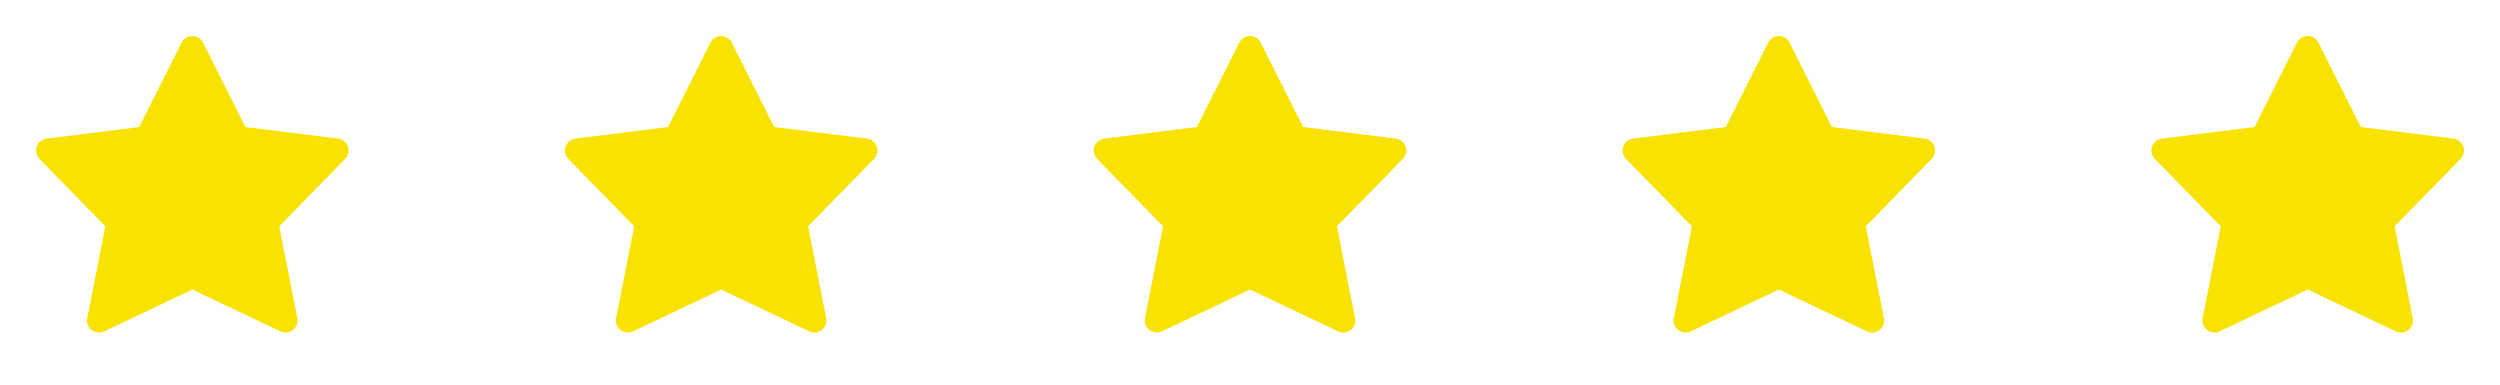
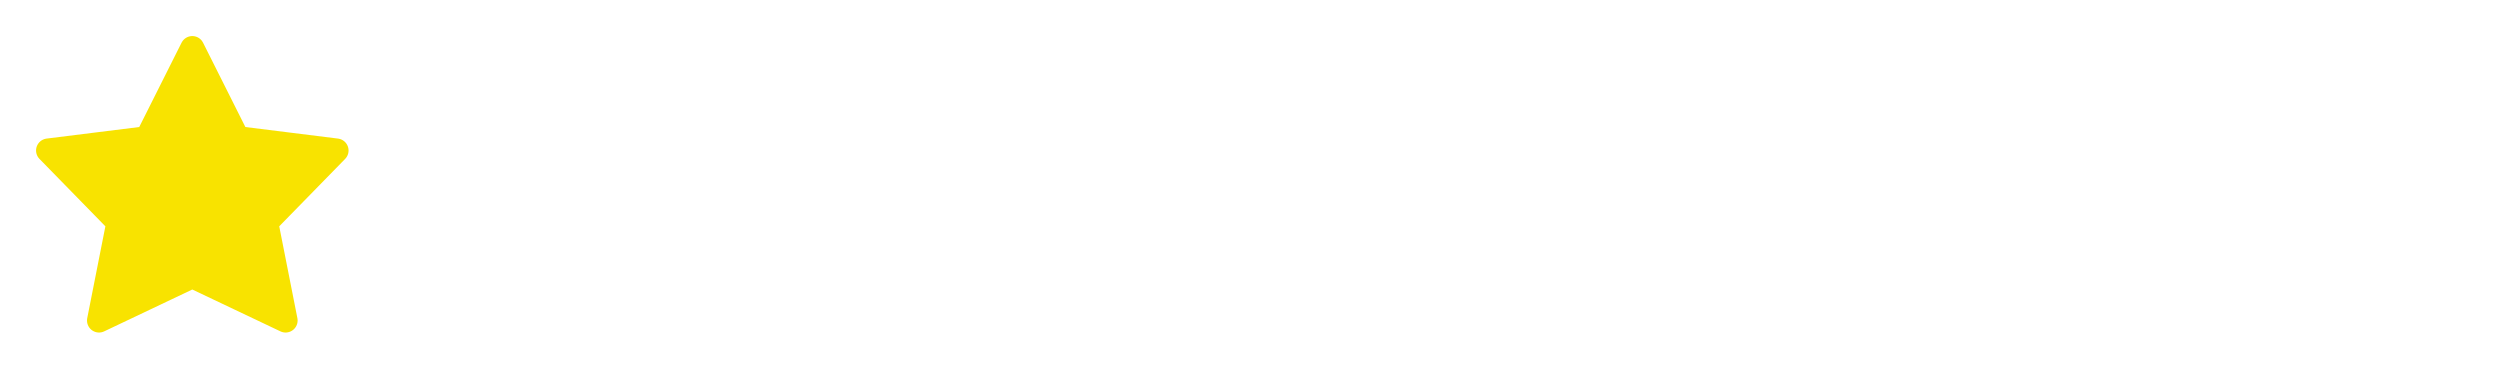
<svg xmlns="http://www.w3.org/2000/svg" width="156" height="24" viewBox="0 0 156 24" fill="none">
  <path fill-rule="evenodd" clip-rule="evenodd" d="M12 17.235L6.179 20L7.388 13.88L3 9.392L9.179 8.621L12 3L14.821 8.621L21 9.392L16.612 13.88L17.821 20L12 17.235Z" fill="#F8E300" stroke="#F8E300" stroke-width="1.5" stroke-linecap="round" stroke-linejoin="round" />
-   <path fill-rule="evenodd" clip-rule="evenodd" d="M45 17.235L39.179 20L40.388 13.88L36 9.392L42.179 8.621L45 3L47.821 8.621L54 9.392L49.612 13.88L50.821 20L45 17.235Z" fill="#F8E300" stroke="#F8E300" stroke-width="1.5" stroke-linecap="round" stroke-linejoin="round" />
-   <path fill-rule="evenodd" clip-rule="evenodd" d="M78 17.235L72.179 20L73.388 13.88L69 9.392L75.179 8.621L78 3L80.821 8.621L87 9.392L82.612 13.88L83.821 20L78 17.235Z" fill="#F8E300" stroke="#F8E300" stroke-width="1.5" stroke-linecap="round" stroke-linejoin="round" />
-   <path fill-rule="evenodd" clip-rule="evenodd" d="M111 17.235L105.179 20L106.388 13.88L102 9.392L108.179 8.621L111 3L113.821 8.621L120 9.392L115.612 13.88L116.821 20L111 17.235Z" fill="#F8E300" stroke="#F8E300" stroke-width="1.5" stroke-linecap="round" stroke-linejoin="round" />
-   <path fill-rule="evenodd" clip-rule="evenodd" d="M144 17.235L138.179 20L139.388 13.88L135 9.392L141.179 8.621L144 3L146.821 8.621L153 9.392L148.612 13.88L149.821 20L144 17.235Z" fill="#F8E300" stroke="#F8E300" stroke-width="1.5" stroke-linecap="round" stroke-linejoin="round" />
</svg>